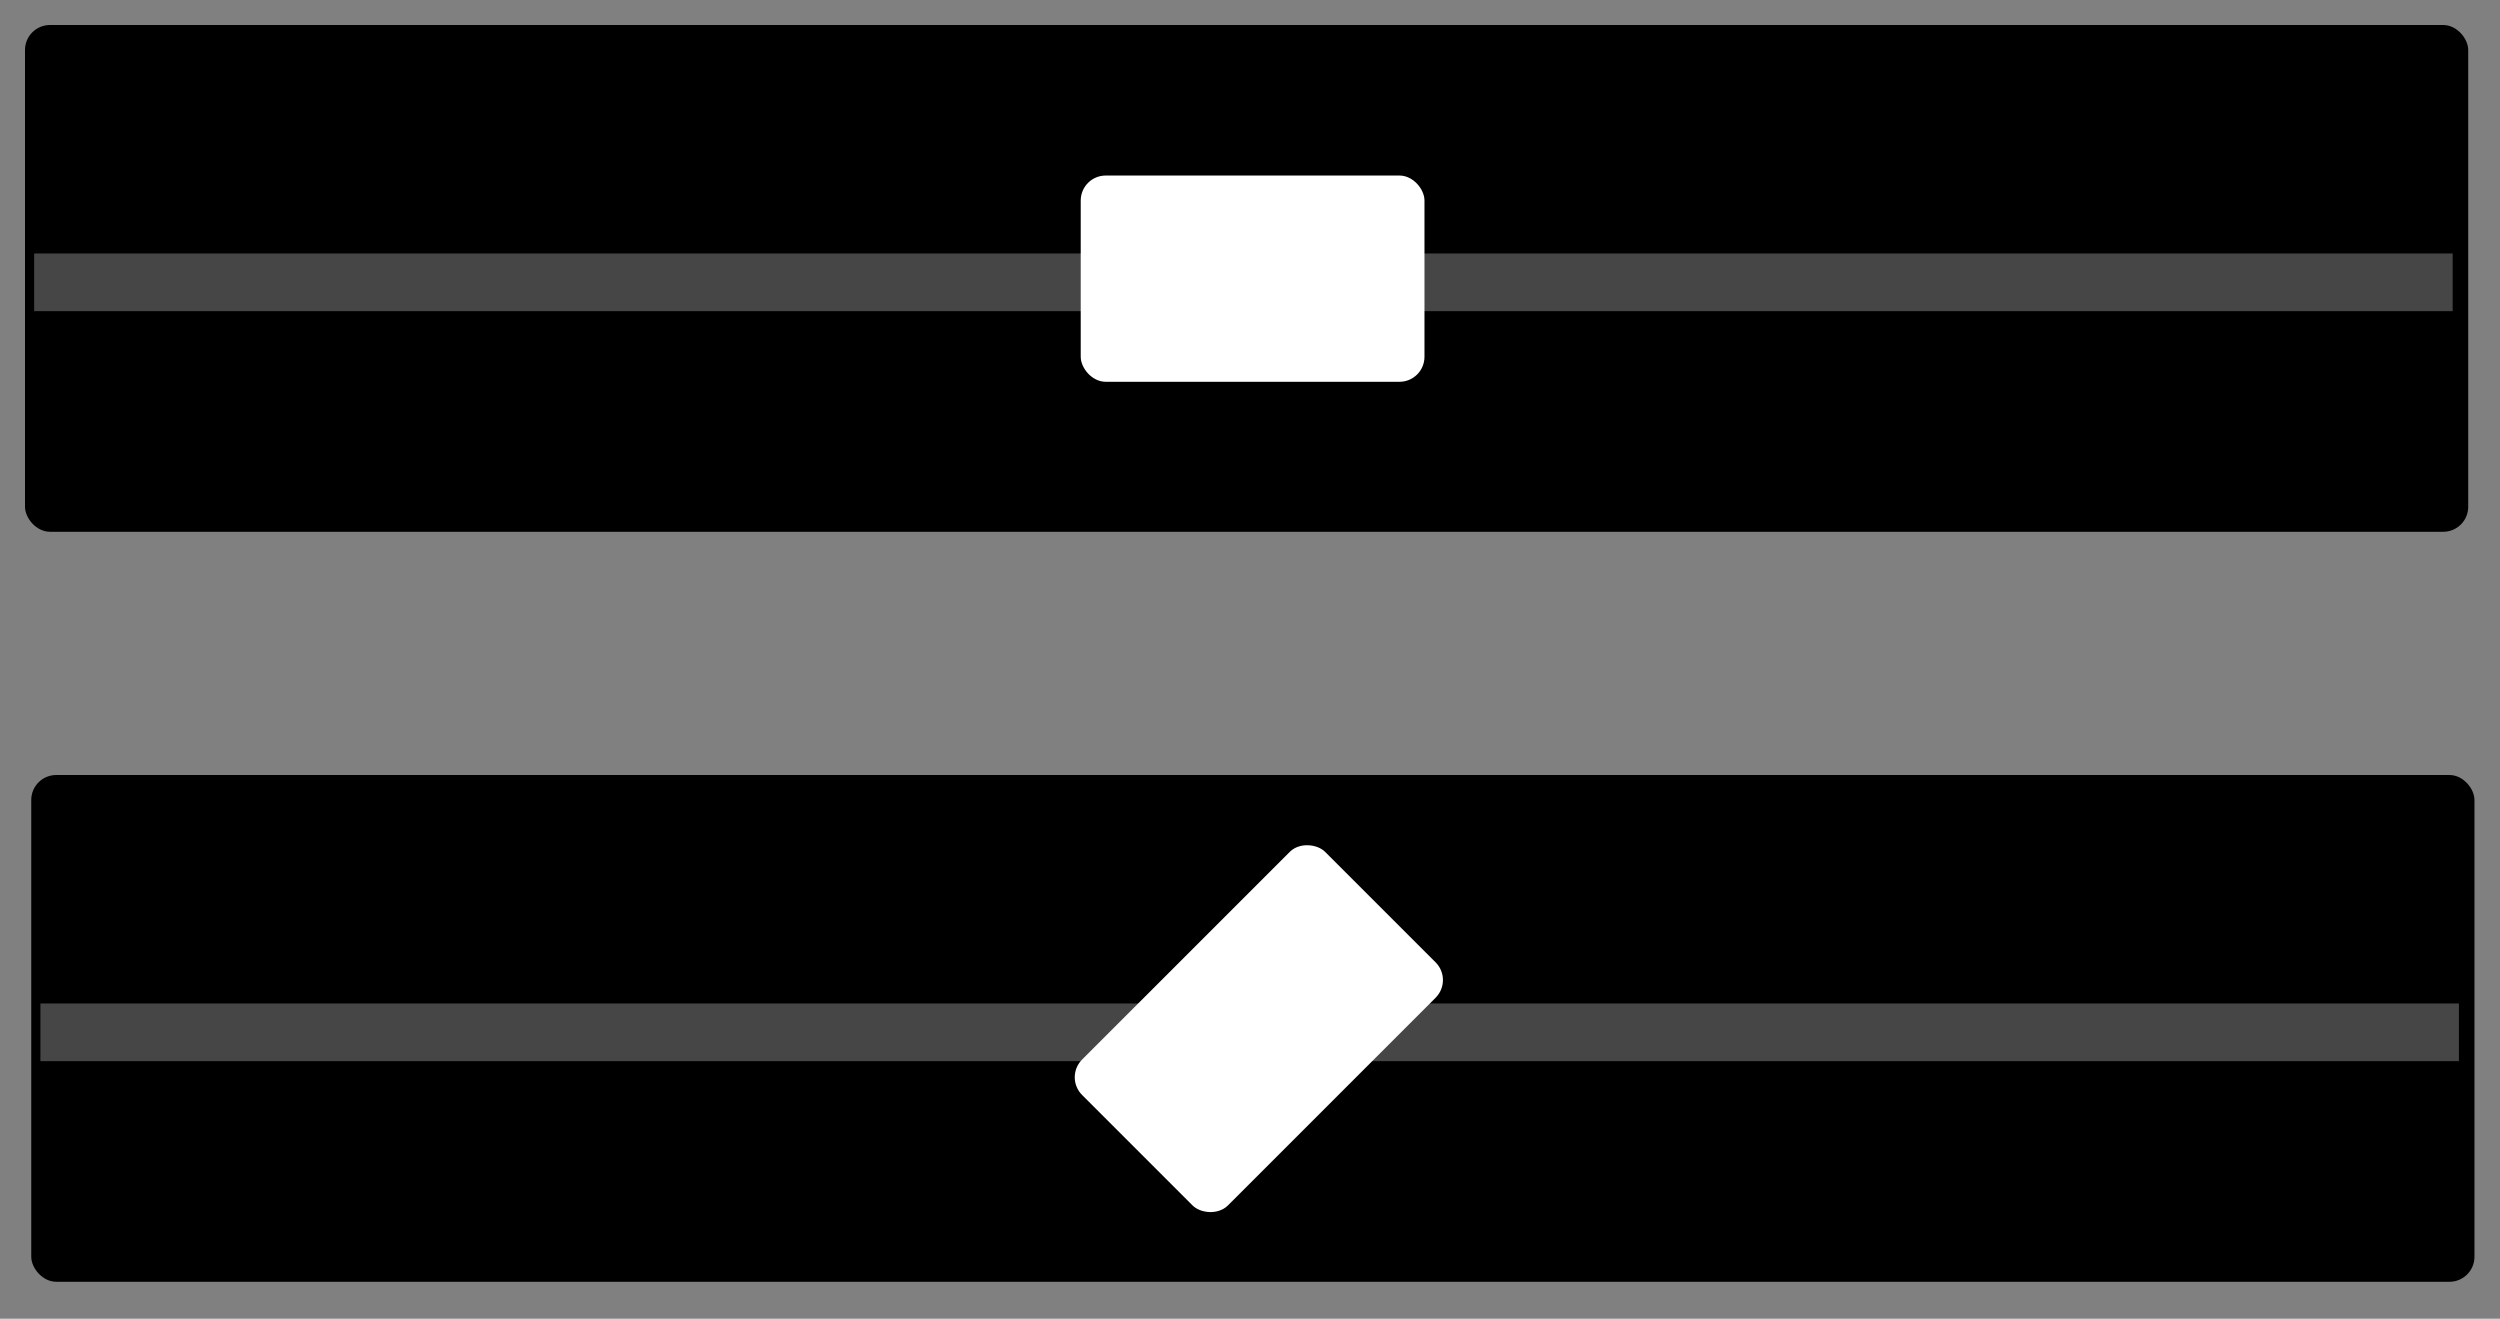
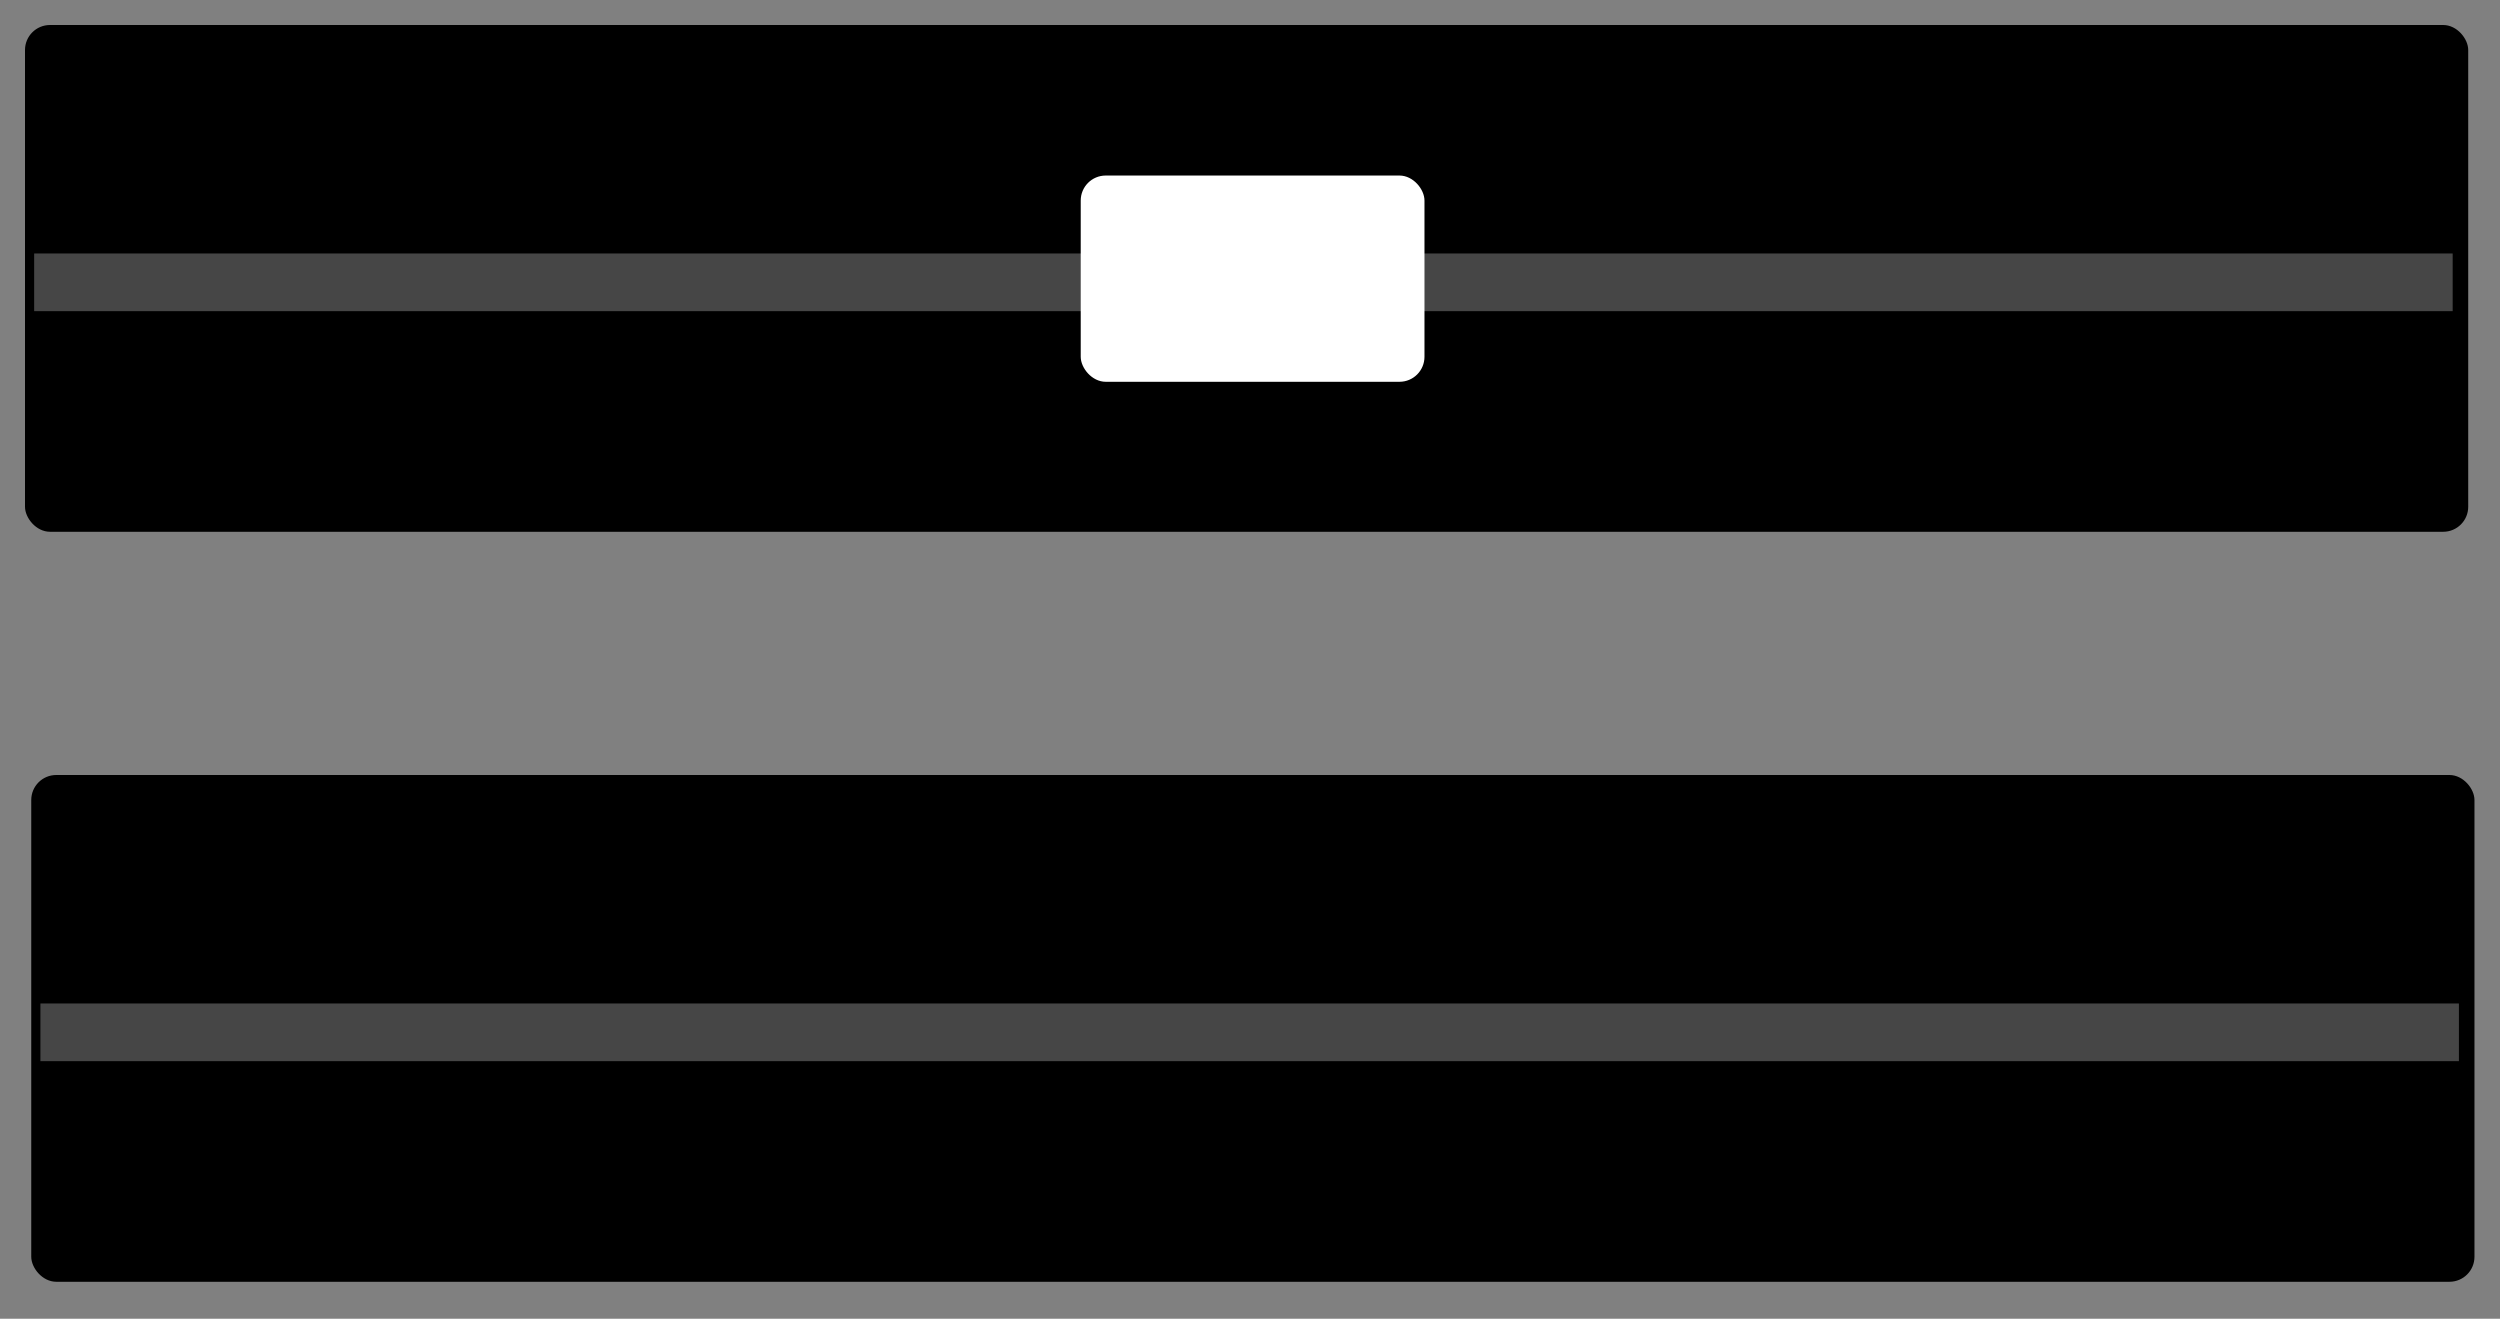
<svg xmlns="http://www.w3.org/2000/svg" width="400" height="211" viewBox="0 0 400 211" fill="none">
  <rect x="0" y="0" width="400" height="211" fill="#808080" stroke="none" />
  <rect x="4" y="4" width="390.915" height="81.084" rx="4" fill="black" />
  <rect x="392.426" y="40.557" width="9.229" height="386.96" transform="rotate(90 392.426 40.557)" fill="#464646" />
  <rect x="172.916" y="28.086" width="55" height="33" rx="4" fill="white" />
  <rect x="5" y="124" width="390.915" height="81.084" rx="4" fill="black" />
  <rect x="393.426" y="160.557" width="9.229" height="386.96" transform="rotate(90 393.426 160.557)" fill="#464646" />
-   <rect x="170.303" y="172.363" width="55" height="33" rx="4" transform="rotate(-45 170.303 172.363)" fill="white" />
</svg>